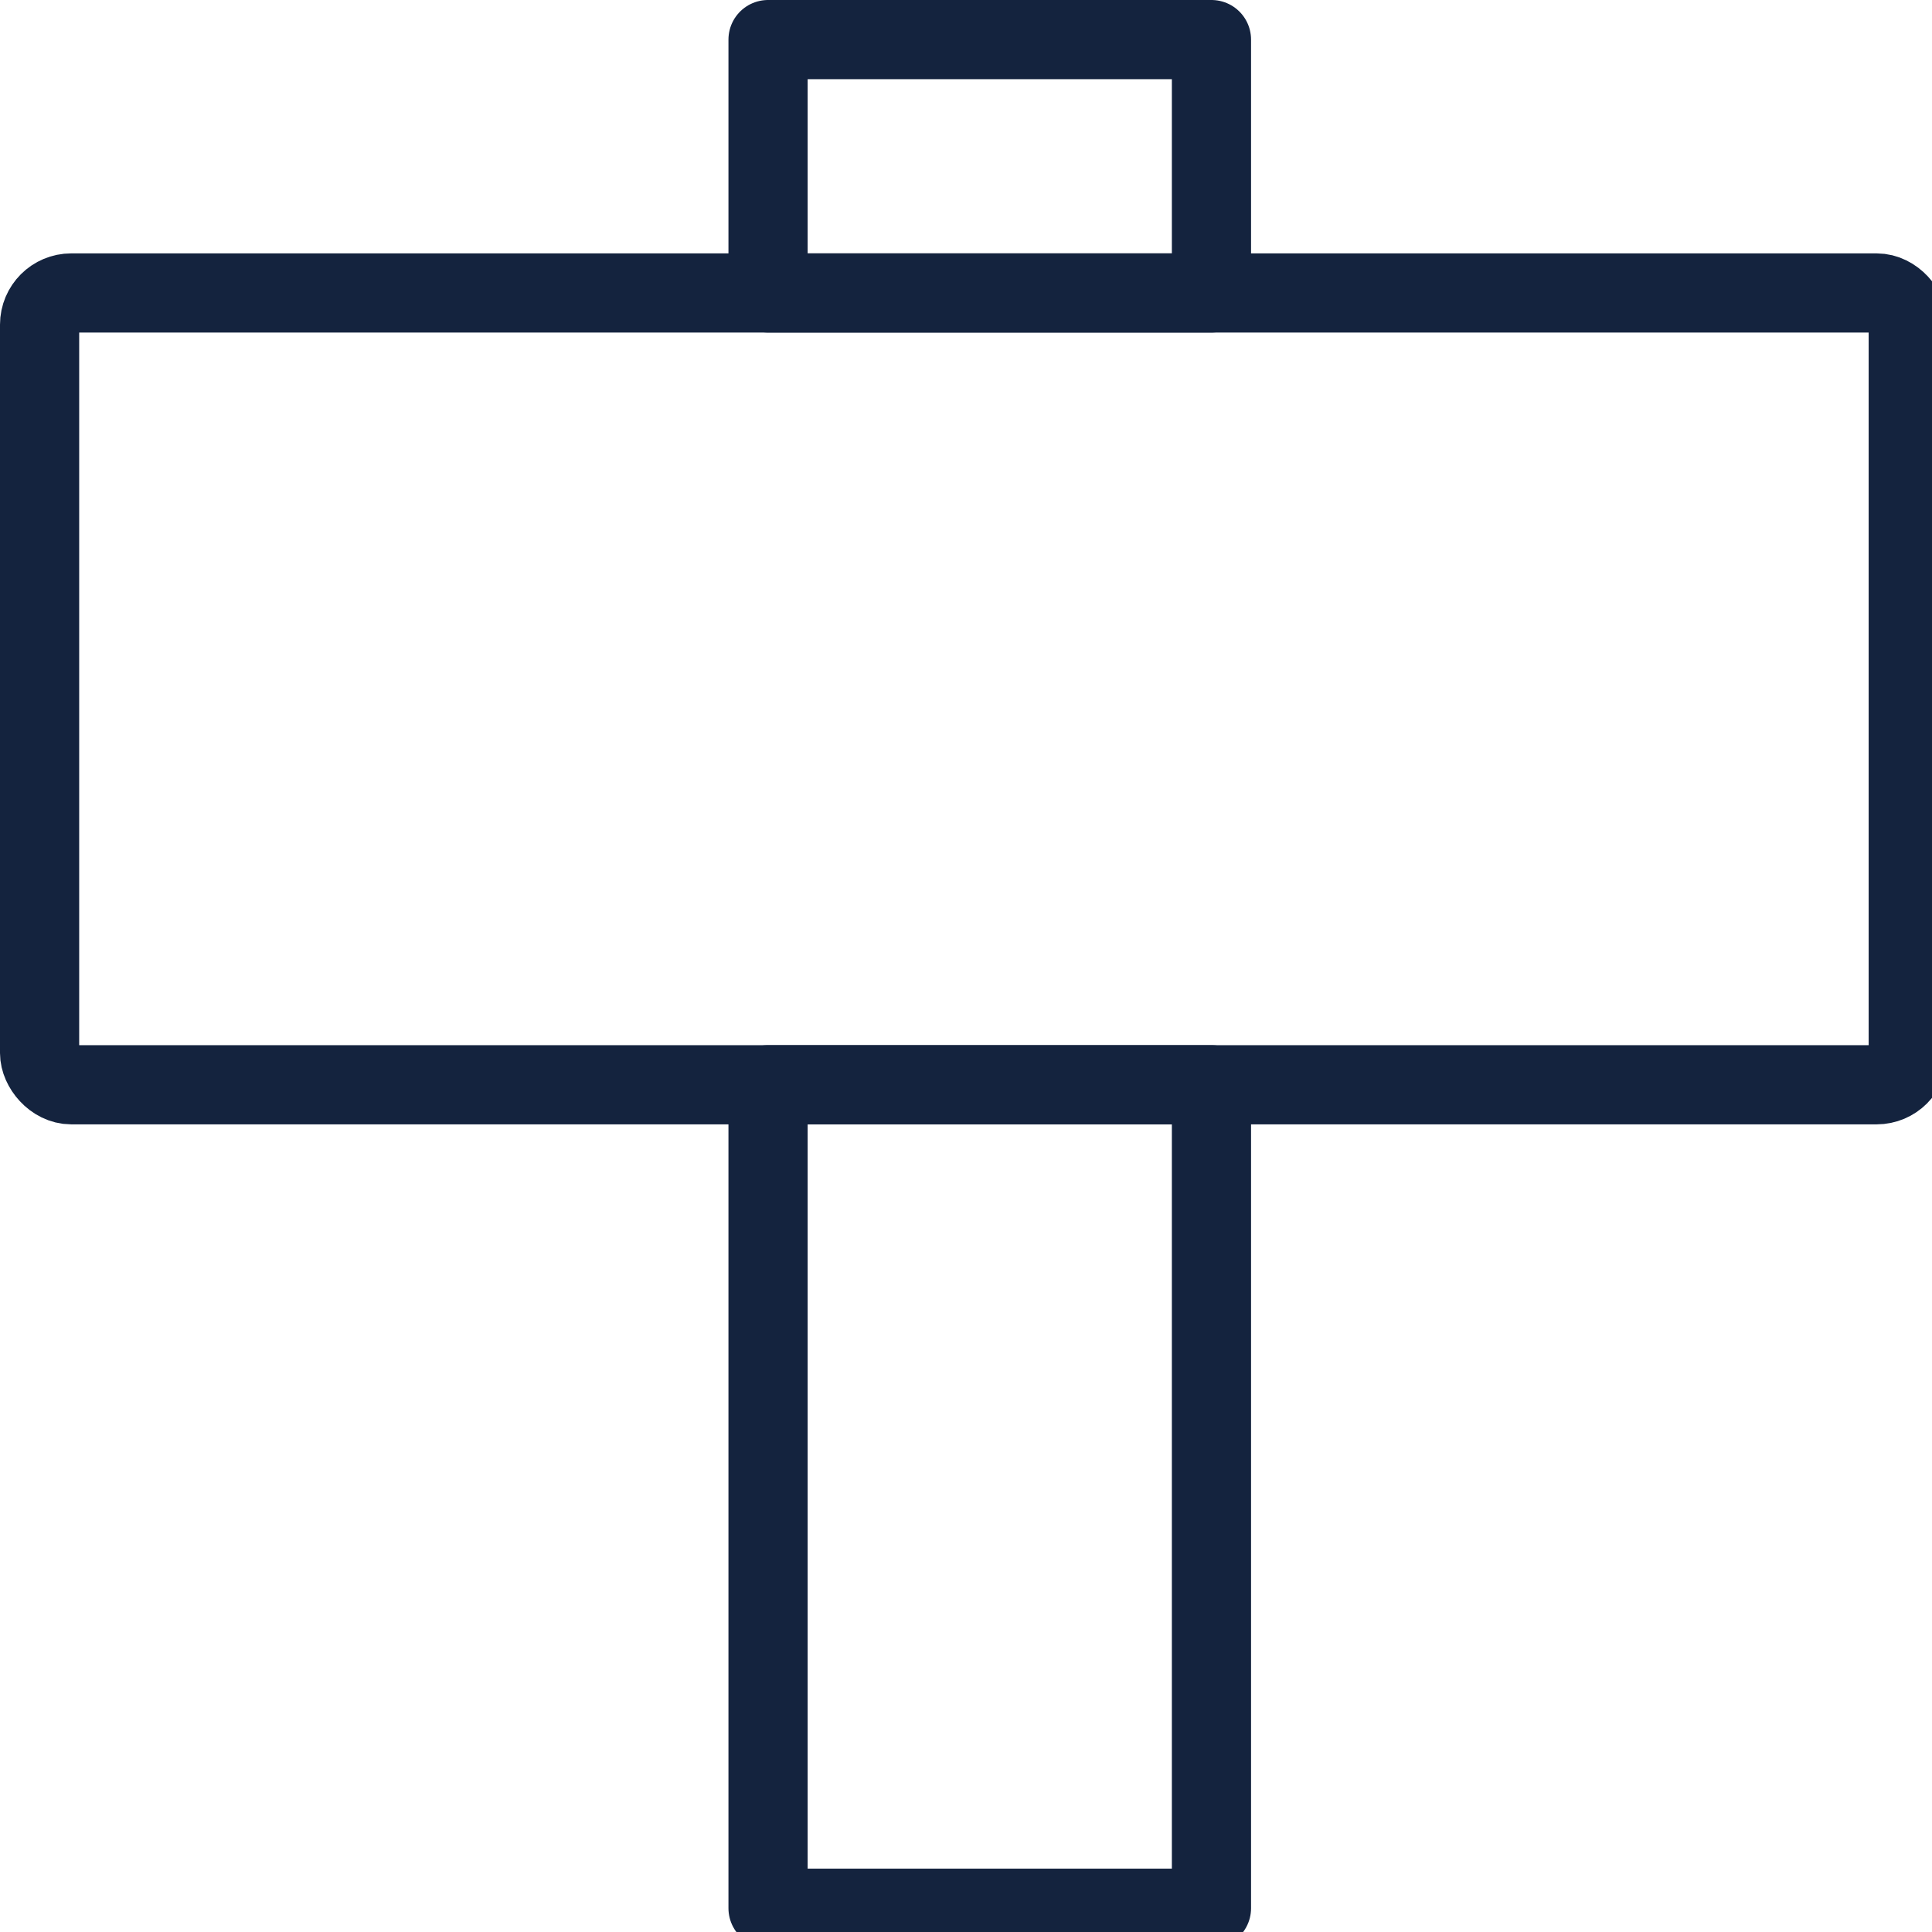
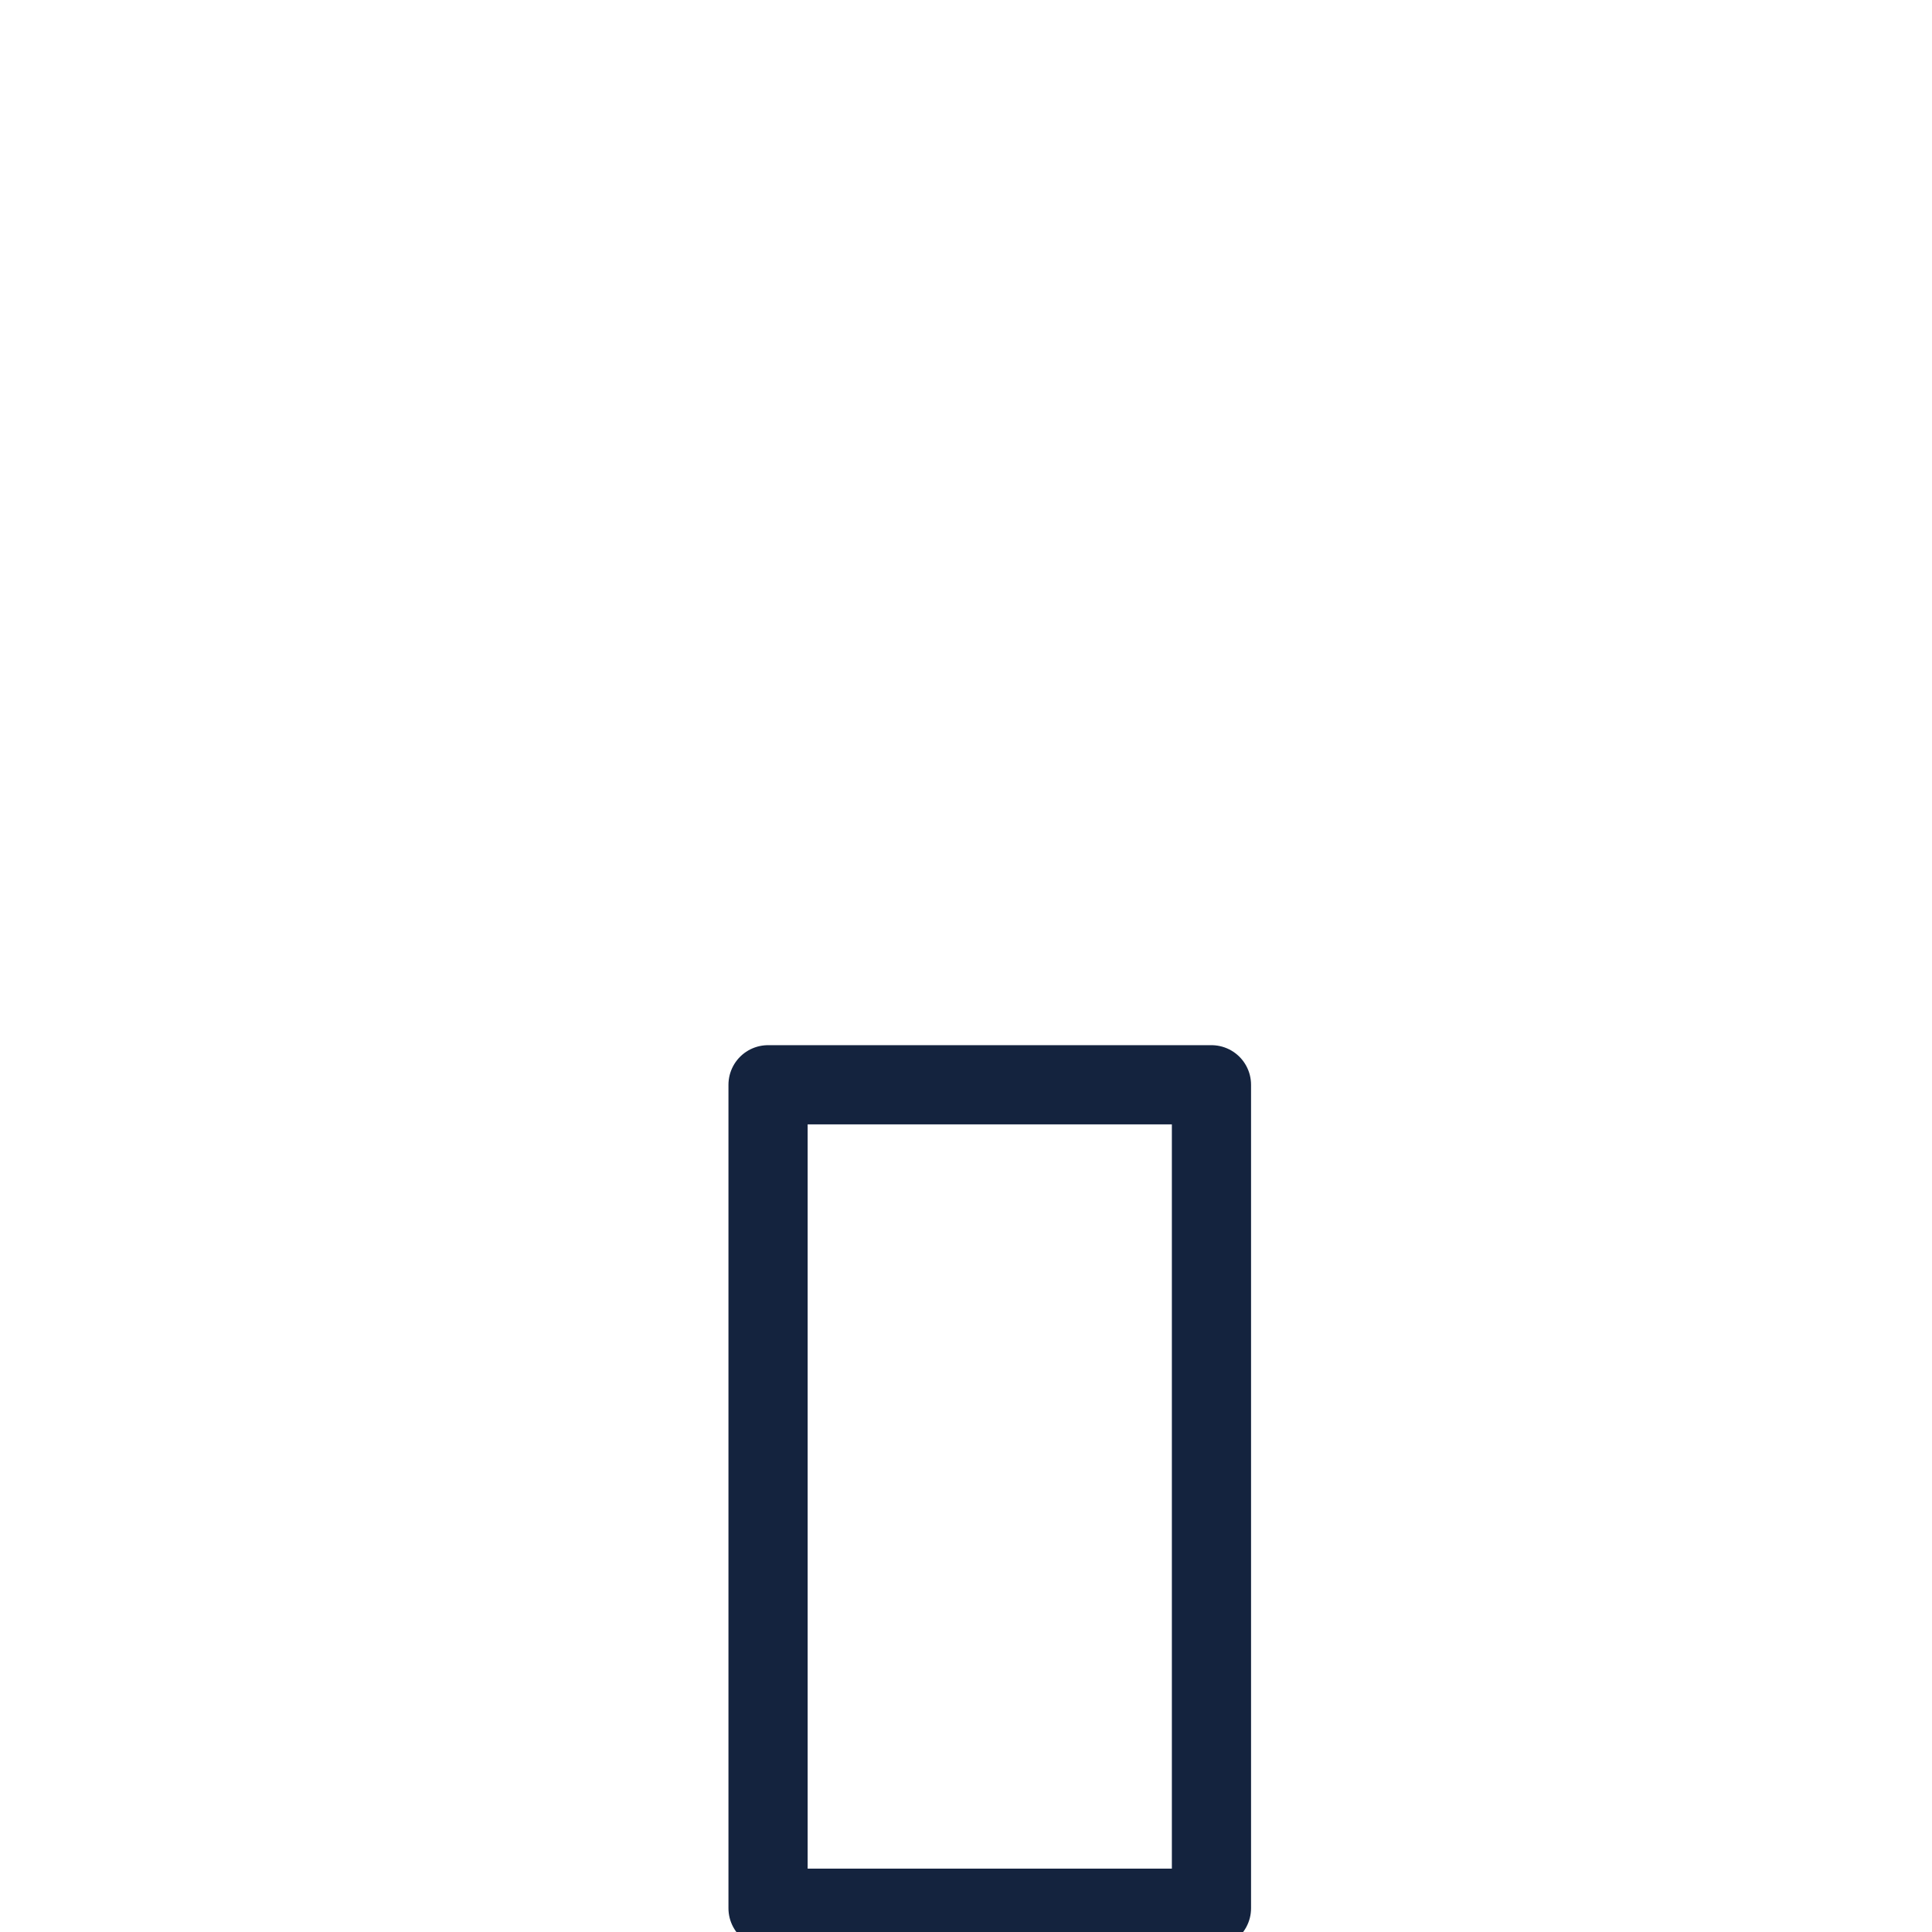
<svg xmlns="http://www.w3.org/2000/svg" width="61" height="61" viewBox="0 0 61 61">
  <g id="Settle_on_Your_Land" data-name="Settle on Your Land" transform="translate(1.25 1.25)">
-     <rect id="Rectangle_125" data-name="Rectangle 125" width="59" height="25" rx="1" transform="translate(0 8)" fill="none" stroke="#14233e" stroke-linecap="round" stroke-linejoin="round" stroke-width="2.5" />
    <rect id="Rectangle_126" data-name="Rectangle 126" width="14" height="26" transform="translate(23 33)" fill="none" stroke="#14233e" stroke-linecap="round" stroke-linejoin="round" stroke-width="2.5" />
-     <rect id="Rectangle_127" data-name="Rectangle 127" width="14" height="8" transform="translate(23)" fill="none" stroke="#14233e" stroke-linecap="round" stroke-linejoin="round" stroke-width="2.5" />
  </g>
</svg>